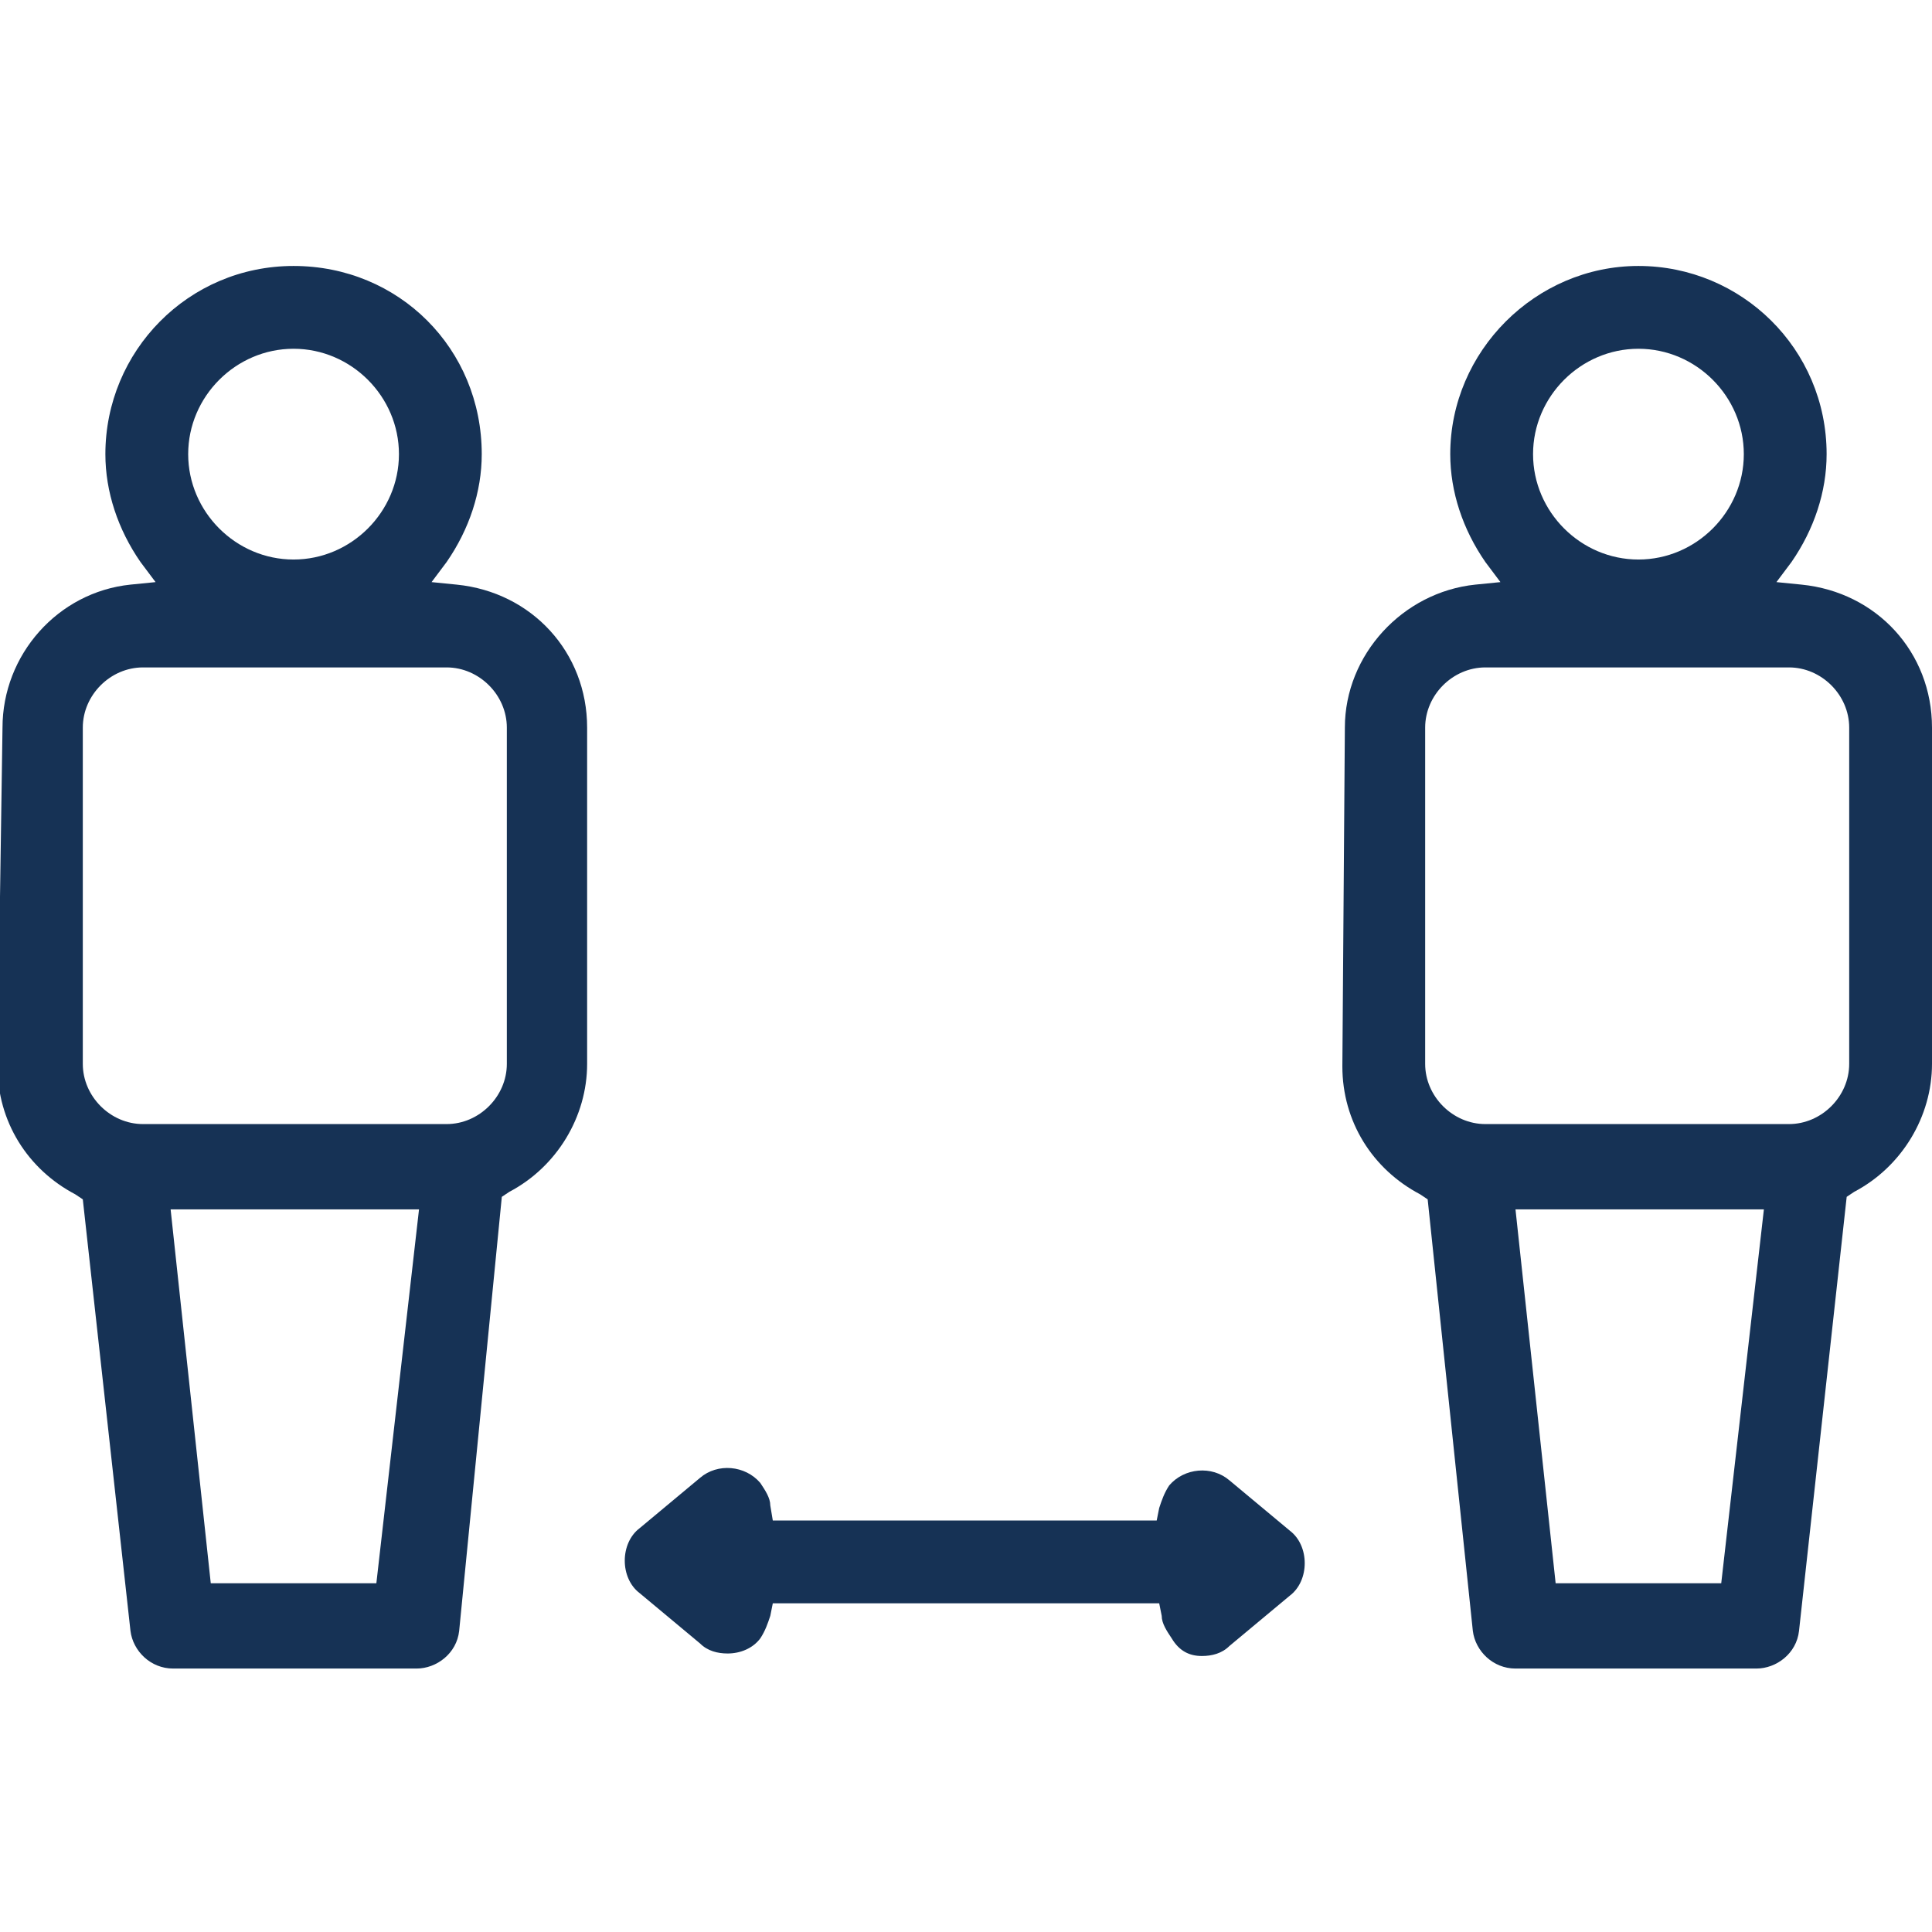
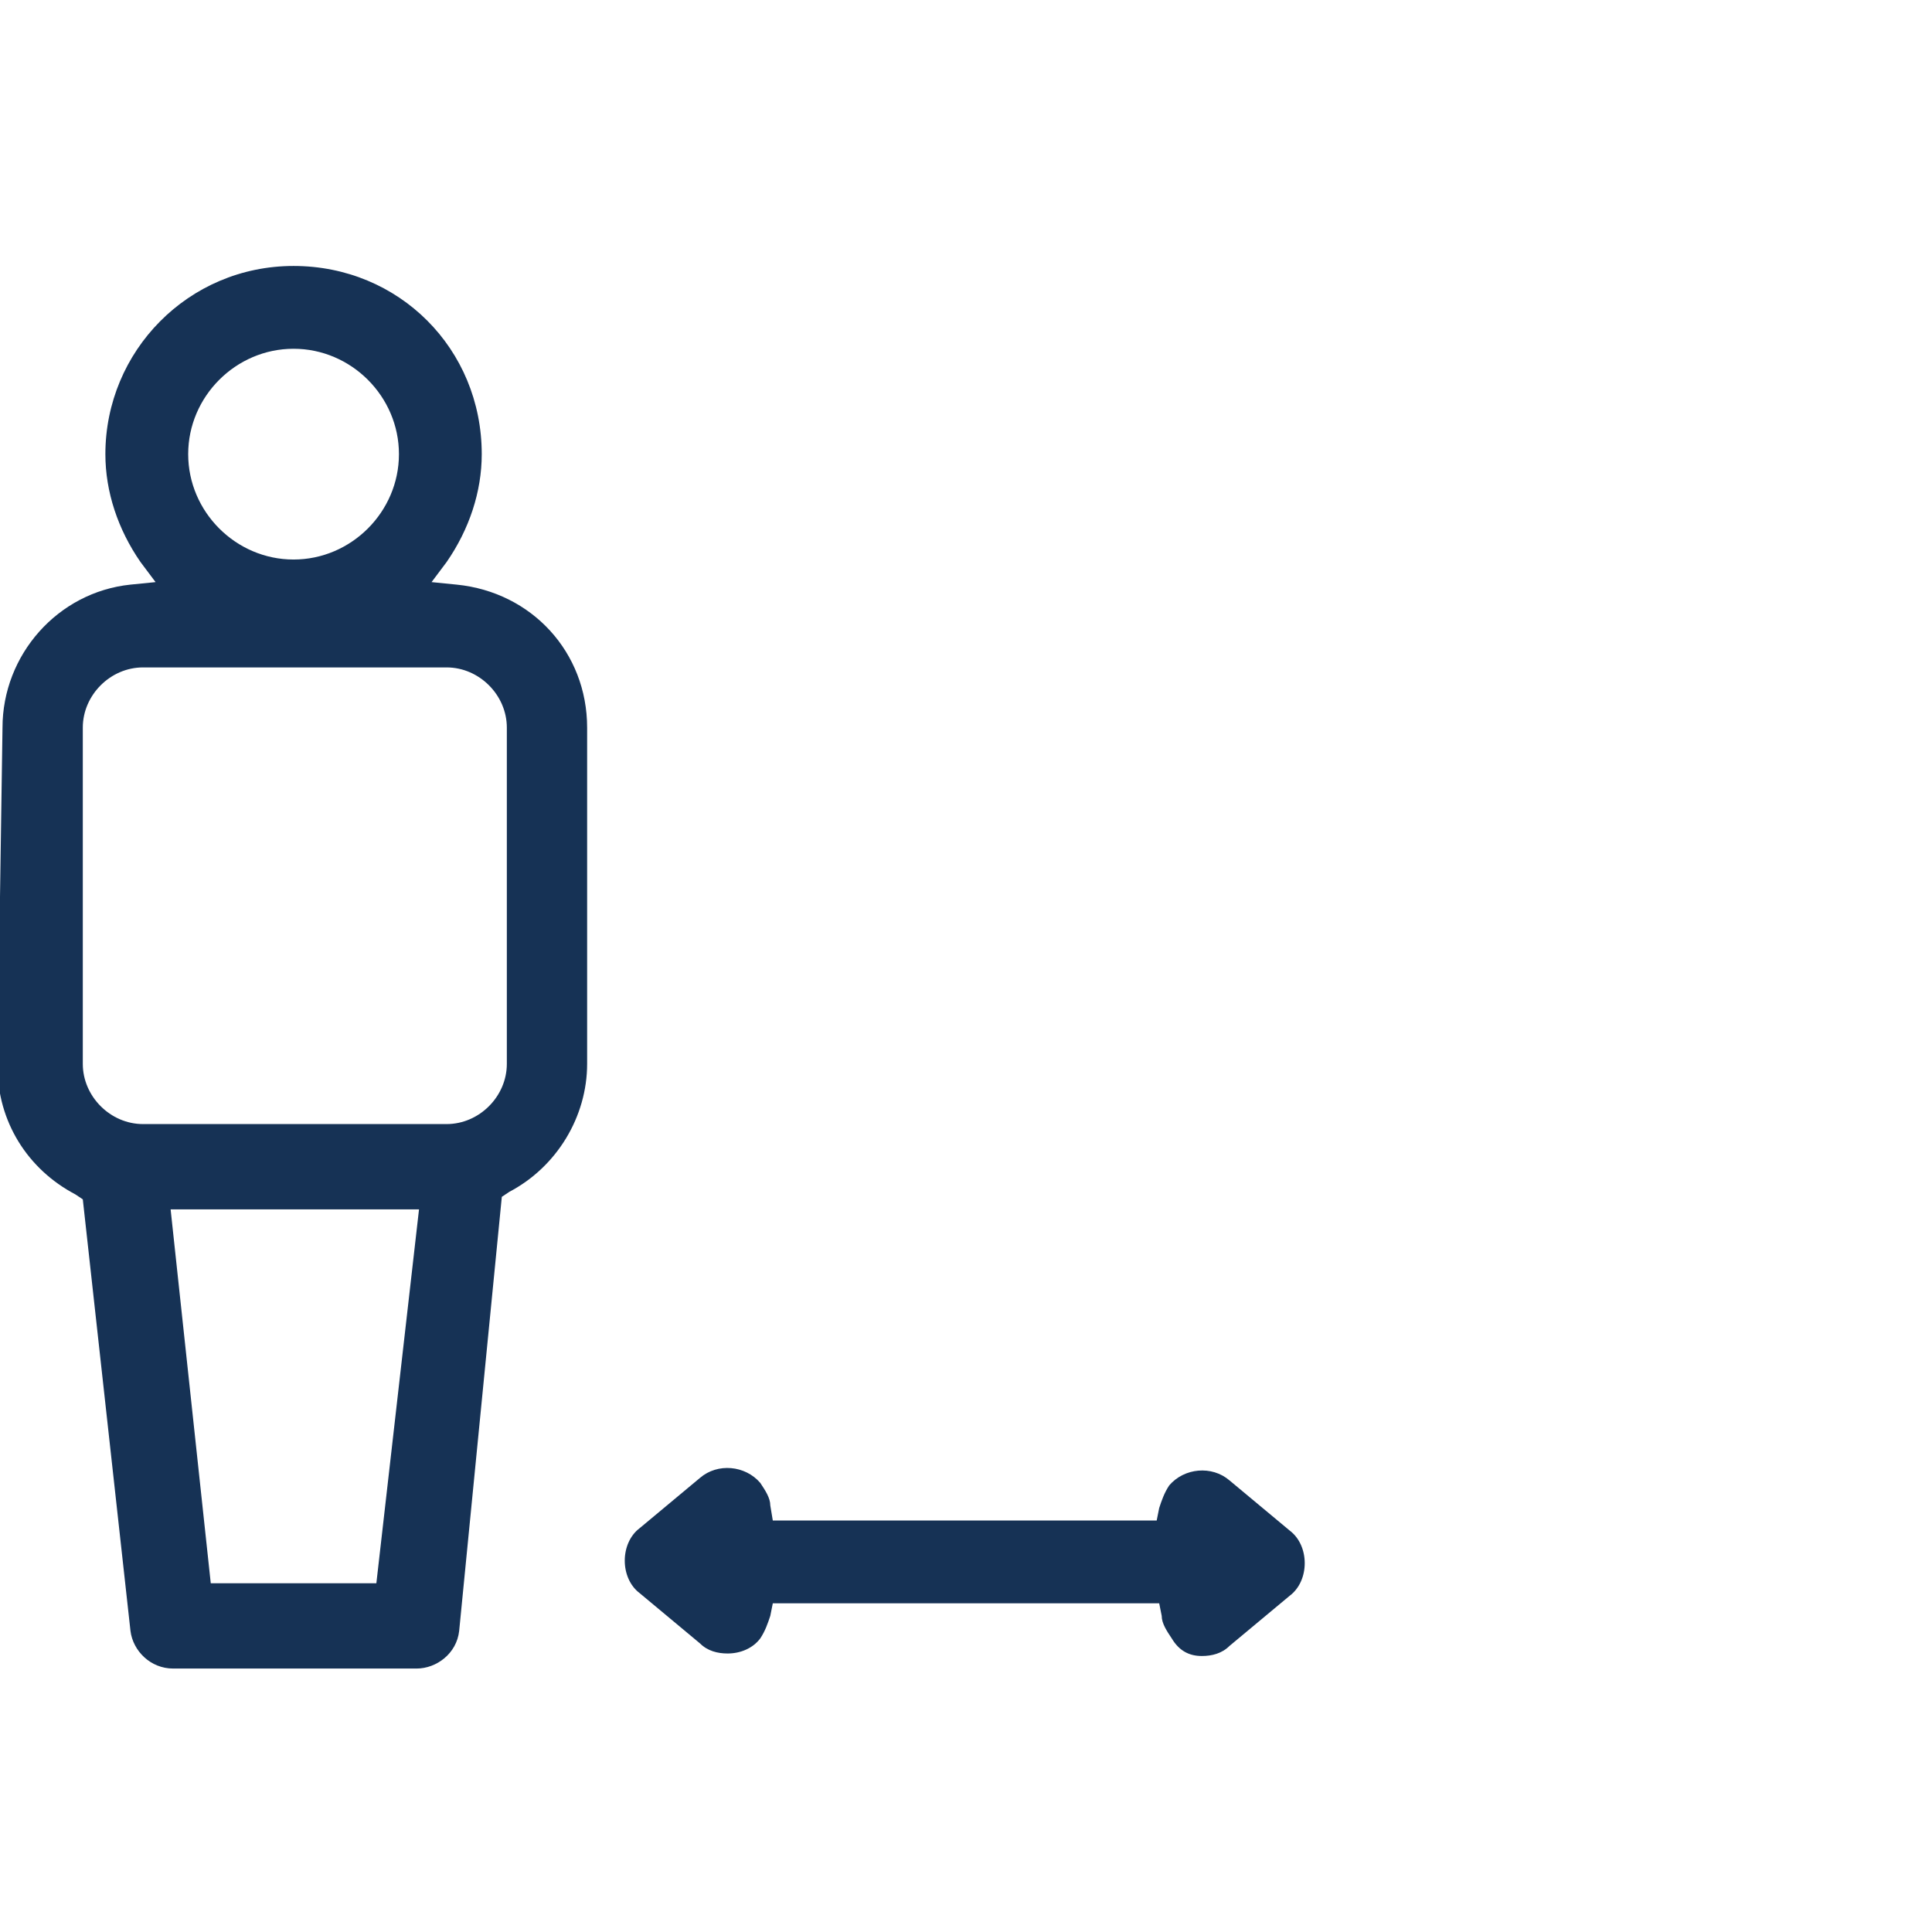
<svg xmlns="http://www.w3.org/2000/svg" version="1.1" id="Layer_1" x="0px" y="0px" viewBox="0 0 77 77" style="enable-background:new 0 0 77 77;" xml:space="preserve">
  <style type="text/css"> .st0{fill:#163255;} </style>
  <g>
    <path class="st0" d="M-0.1,42.5c0,2.2,1.2,4.1,3.1,5.1l0.3,0.2L5.2,65c0.1,0.8,0.8,1.5,1.7,1.5h9.7c0.8,0,1.6-0.6,1.7-1.5L20,47.7 l0.3-0.2c1.9-1,3.1-3,3.1-5.1V29c0-3-2.2-5.4-5.2-5.7l-1-0.1l0.6-0.8c0.9-1.3,1.4-2.8,1.4-4.3c0-4.2-3.3-7.5-7.5-7.5 s-7.5,3.4-7.5,7.5c0,1.5,0.5,3,1.4,4.3l0.6,0.8l-1,0.1c-2.9,0.3-5.1,2.8-5.1,5.7L-0.1,42.5L-0.1,42.5z M15,63.1H8.4L6.8,48.2h9.9 L15,63.1z M11.7,13.9c2.3,0,4.2,1.9,4.2,4.2c0,2.3-1.9,4.2-4.2,4.2c-2.3,0-4.2-1.9-4.2-4.2C7.5,15.8,9.4,13.9,11.7,13.9z M3.3,29 c0-1.3,1.1-2.4,2.4-2.4h12.1c1.3,0,2.4,1.1,2.4,2.4v13.4c0,1.3-1.1,2.4-2.4,2.4H5.7c-1.3,0-2.4-1.1-2.4-2.4V29z" />
    <path class="st0" d="M47.9,66c0.4,0,0.8-0.1,1.1-0.4l2.4-2c0.4-0.3,0.6-0.8,0.6-1.3s-0.2-1-0.6-1.3l0,0L49,59 c-0.7-0.6-1.8-0.5-2.4,0.2c-0.2,0.3-0.3,0.6-0.4,0.9l-0.1,0.5H30.8L30.7,60c0-0.3-0.2-0.6-0.4-0.9c-0.6-0.7-1.7-0.8-2.4-0.2l-2.4,2 c-0.4,0.3-0.6,0.8-0.6,1.3s0.2,1,0.6,1.3l2.4,2c0.3,0.3,0.7,0.4,1.1,0.4c0.5,0,1-0.2,1.3-0.6c0.2-0.3,0.3-0.6,0.4-0.9l0.1-0.5h15.4 l0.1,0.5c0,0.3,0.2,0.6,0.4,0.9C47,65.8,47.4,66,47.9,66z" />
-     <path class="st0" d="M53.5,42.5c0,2.2,1.2,4.1,3.1,5.1l0.3,0.2L58.7,65c0.1,0.8,0.8,1.5,1.7,1.5H70c0.8,0,1.6-0.6,1.7-1.5l1.9-17.3 l0.3-0.2c1.9-1,3.1-3,3.1-5.1V29c0-3-2.2-5.4-5.2-5.7l-1-0.1l0.6-0.8c0.9-1.3,1.4-2.8,1.4-4.3c0-4.2-3.4-7.5-7.5-7.5 s-7.5,3.4-7.5,7.5c0,1.5,0.5,3,1.4,4.3l0.6,0.8l-1,0.1c-2.9,0.3-5.2,2.8-5.2,5.7L53.5,42.5L53.5,42.5L53.5,42.5z M68.6,63.1h-6.6 l-1.6-14.9h9.9L68.6,63.1z M65.3,13.9c2.3,0,4.2,1.9,4.2,4.2c0,2.3-1.9,4.2-4.2,4.2c-2.3,0-4.2-1.9-4.2-4.2 C61.1,15.8,63,13.9,65.3,13.9z M56.8,29c0-1.3,1.1-2.4,2.4-2.4h12.1c1.3,0,2.4,1.1,2.4,2.4v13.4c0,1.3-1.1,2.4-2.4,2.4H59.2 c-1.3,0-2.4-1.1-2.4-2.4V29L56.8,29z" />
  </g>
</svg>